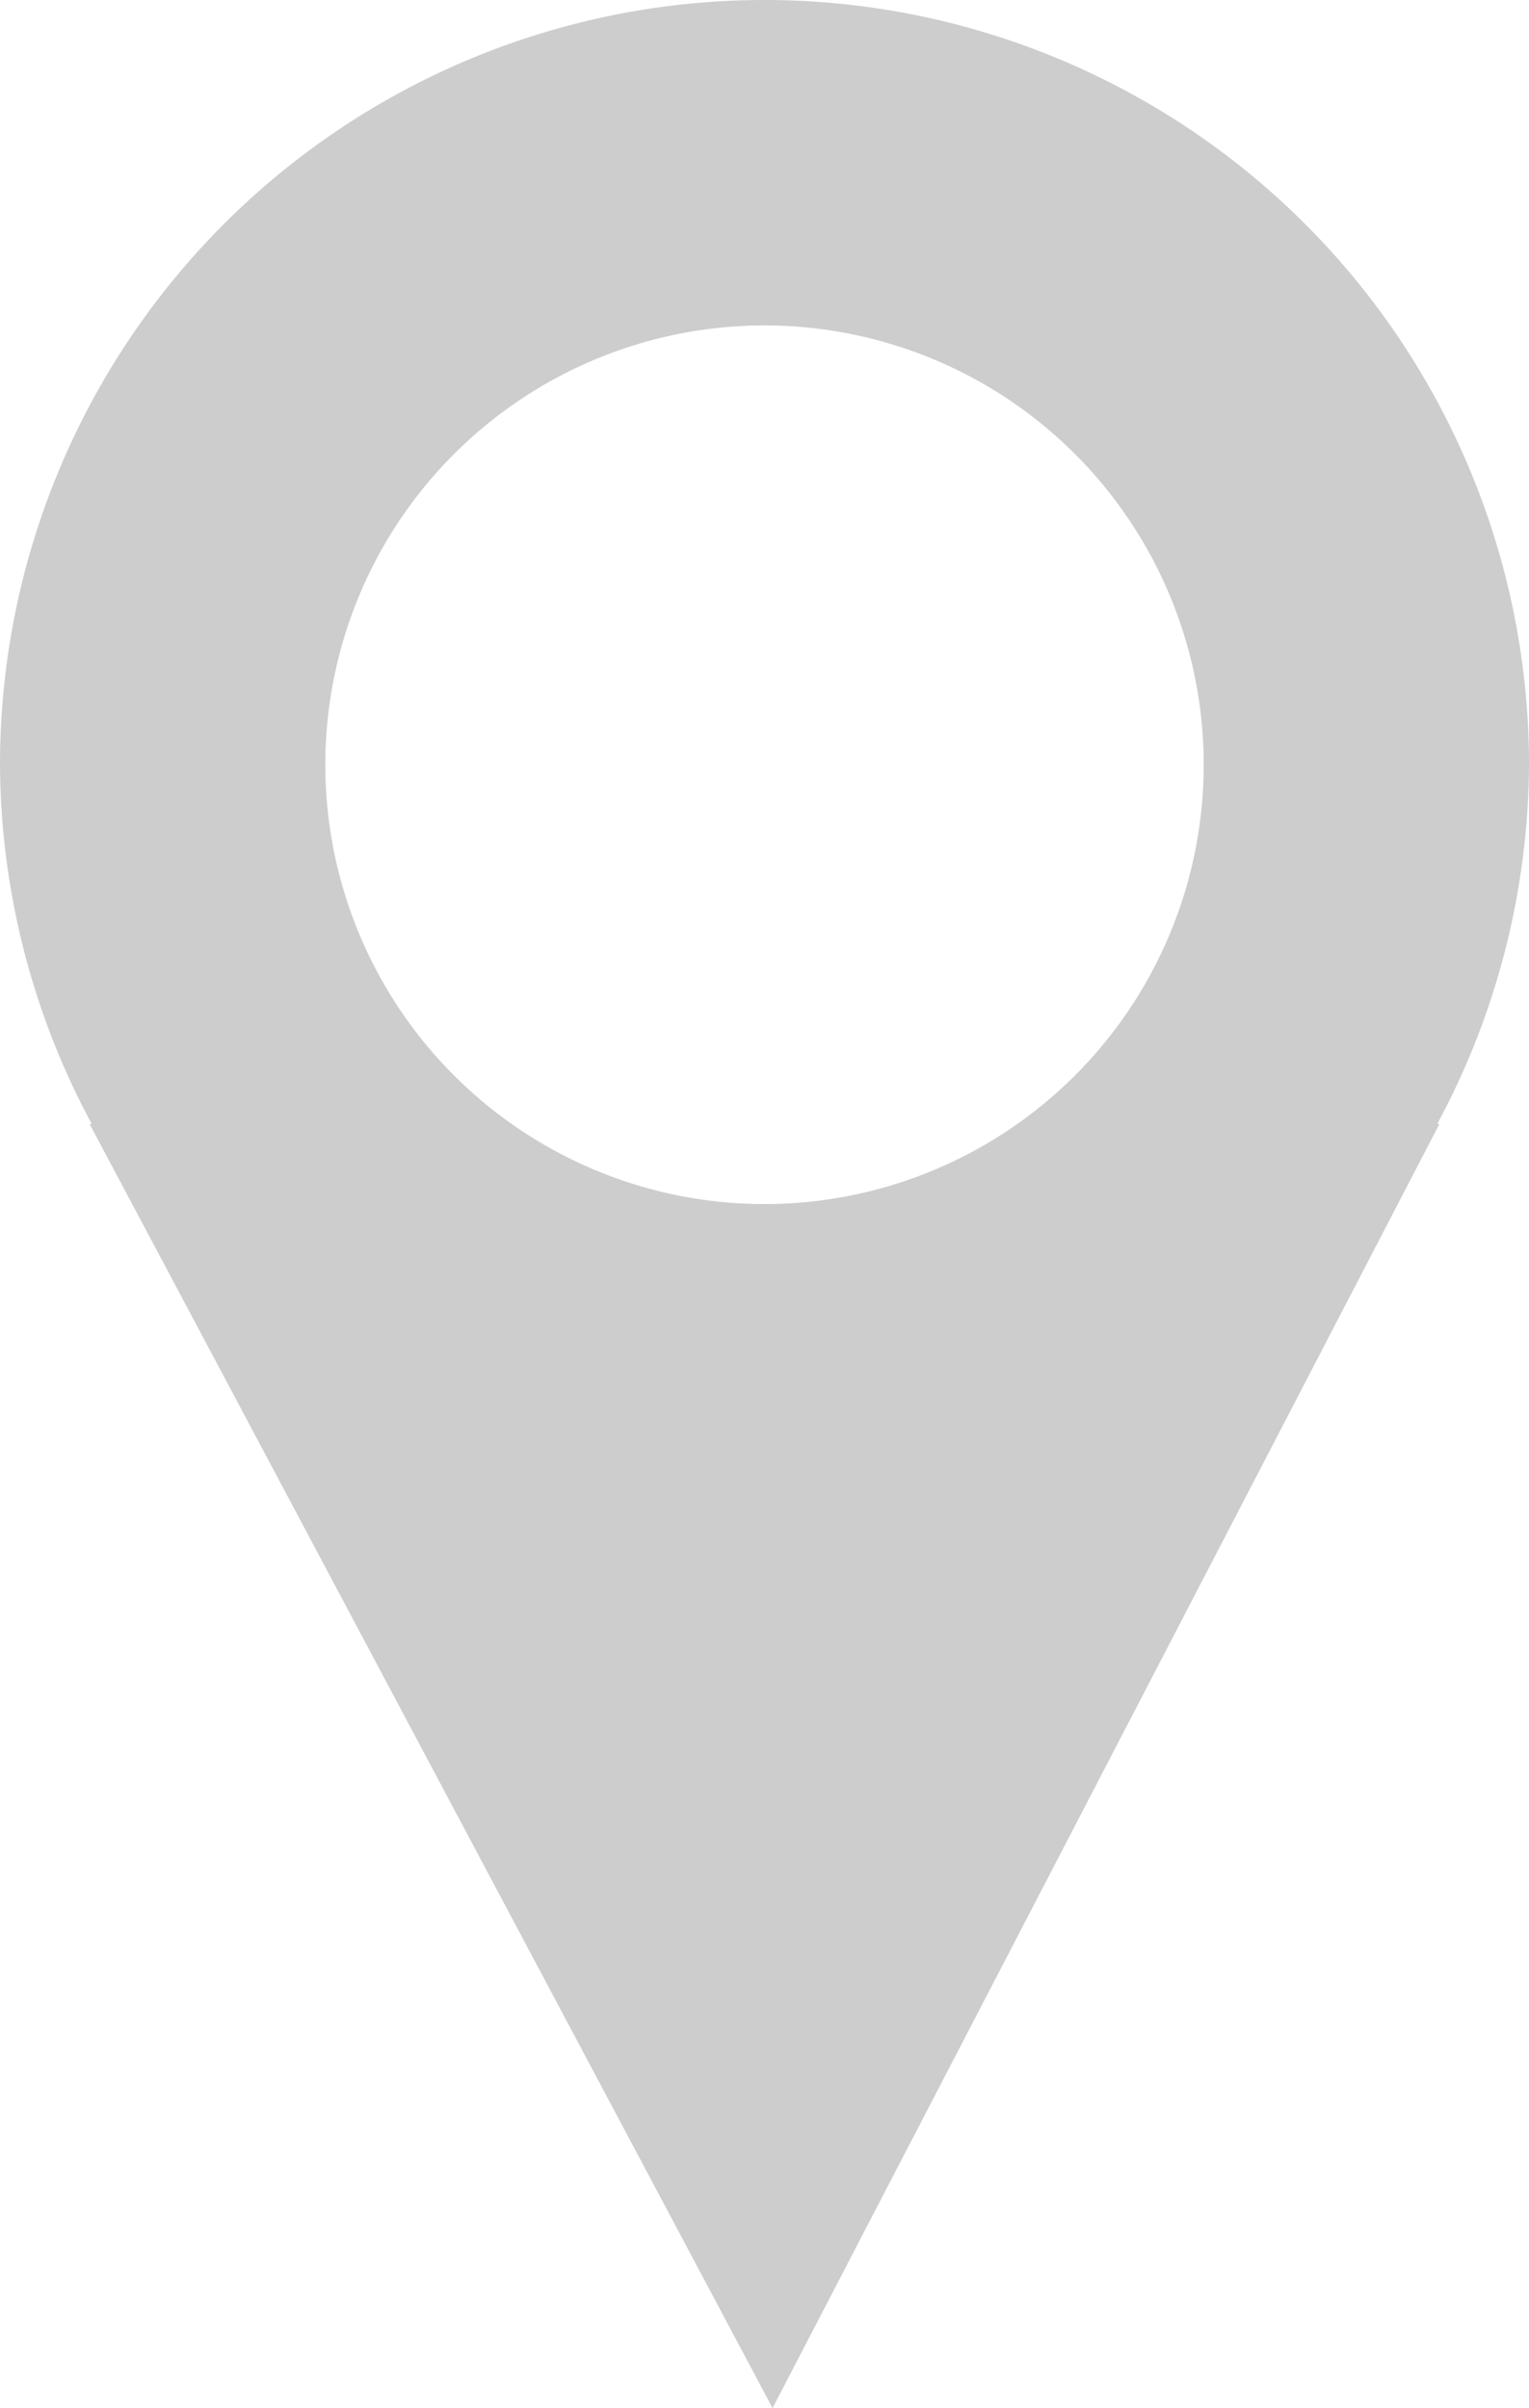
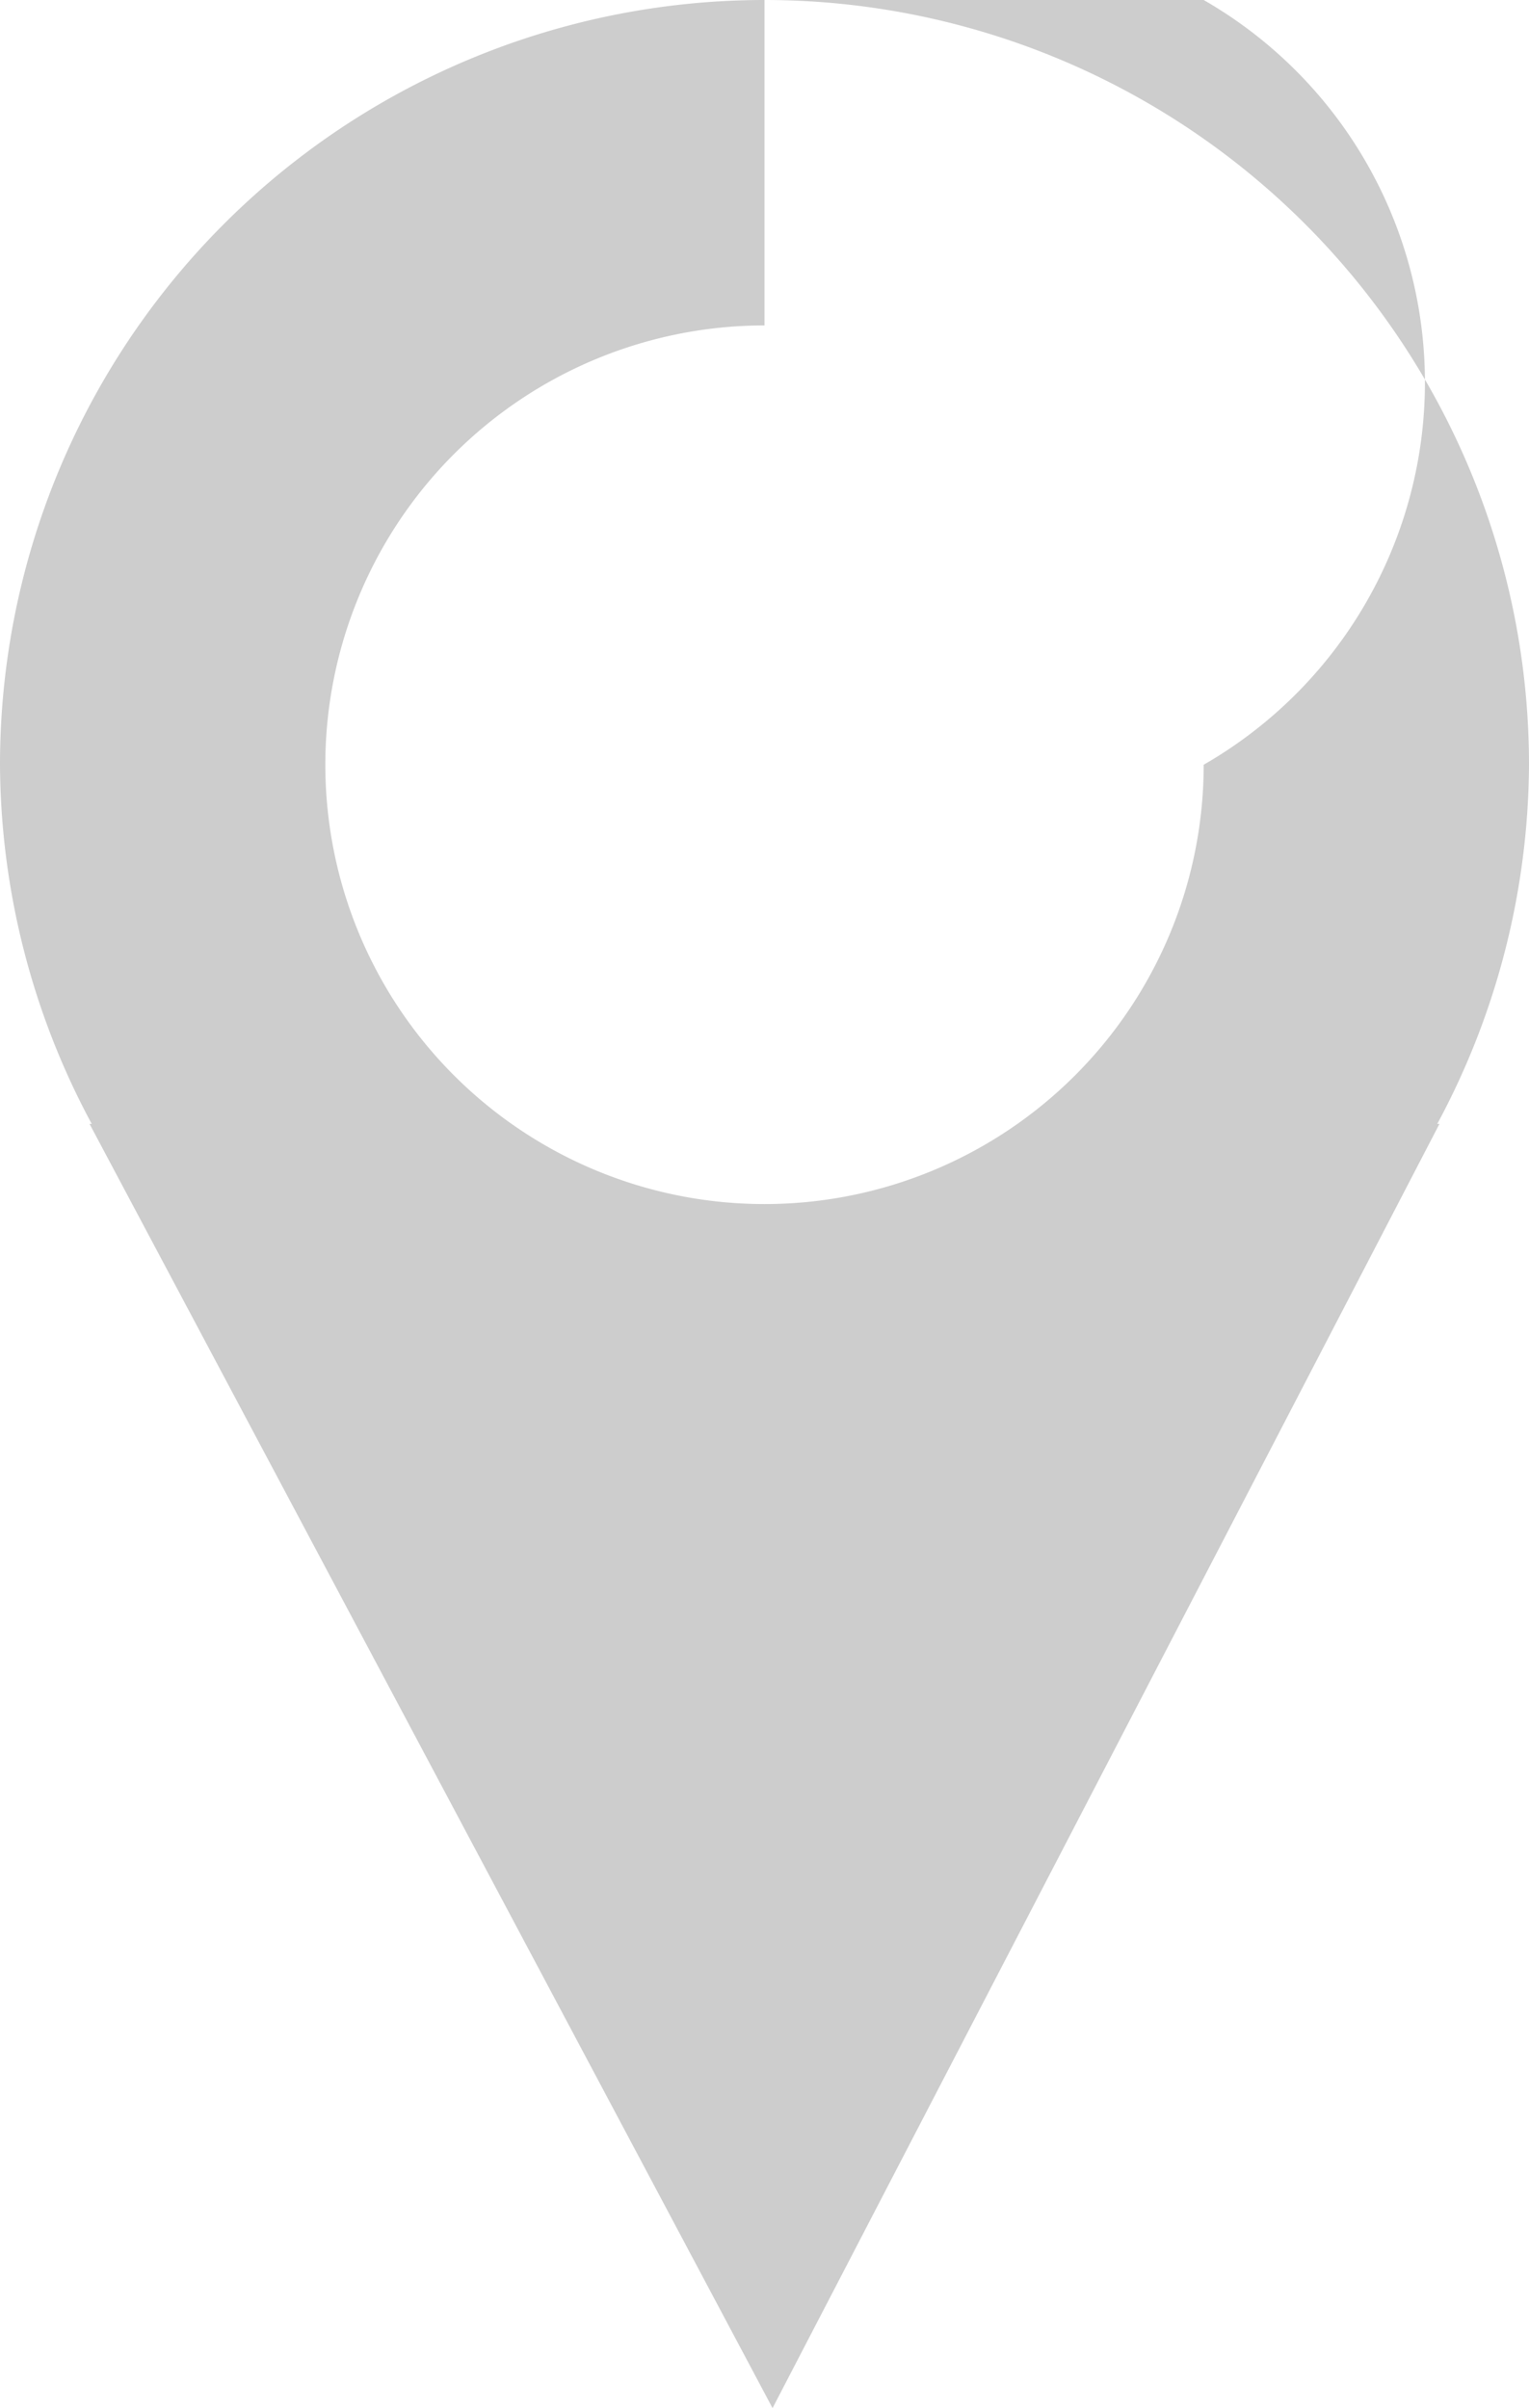
<svg xmlns="http://www.w3.org/2000/svg" xmlns:ns1="http://www.inkscape.org/namespaces/inkscape" xmlns:ns2="http://sodipodi.sourceforge.net/DTD/sodipodi-0.dtd" width="72.42mm" height="114.024mm" viewBox="0 0 72.42 114.024" version="1.1" id="svg1" ns1:version="1.3 (0e150ed6c4, 2023-07-21)" ns2:docname="Location.svg" ns1:export-filename="Location.svg" ns1:export-xdpi="96" ns1:export-ydpi="96">
  <ns2:namedview id="namedview1" pagecolor="#ffffff" bordercolor="#000000" borderopacity="0.25" ns1:showpageshadow="2" ns1:pageopacity="0.0" ns1:pagecheckerboard="0" ns1:deskcolor="#d1d1d1" ns1:document-units="mm" ns1:zoom="0.68684764" ns1:cx="281.72187" ns1:cy="427.31456" ns1:window-width="1920" ns1:window-height="1009" ns1:window-x="-8" ns1:window-y="-8" ns1:window-maximized="1" ns1:current-layer="layer1" />
  <defs id="defs1" />
  <g ns1:label="Layer 1" ns1:groupmode="layer" id="layer1">
-     <path id="path1" style="fill:#cdcdcd;fill-opacity:1;stroke:none;stroke-width:5.982;stroke-linecap:square" d="M 36.21,0 A 36.21,36.21 0 0 0 0,36.21 36.21,36.21 0 0 0 4.345,53.217 H 4.242 l 32.349,60.807 31.587,-60.807 h -0.103 A 36.21,36.21 0 0 0 72.42,36.21 36.21,36.21 0 0 0 36.21,0 Z m 0,15.409 A 20.802,20.802 0 0 1 57.012,36.21 20.802,20.802 0 0 1 36.21,57.012 20.802,20.802 0 0 1 15.409,36.21 20.802,20.802 0 0 1 36.21,15.409 Z" ns1:export-filename="Location.svg" ns1:export-xdpi="96" ns1:export-ydpi="96" />
+     <path id="path1" style="fill:#cdcdcd;fill-opacity:1;stroke:none;stroke-width:5.982;stroke-linecap:square" d="M 36.21,0 A 36.21,36.21 0 0 0 0,36.21 36.21,36.21 0 0 0 4.345,53.217 H 4.242 l 32.349,60.807 31.587,-60.807 h -0.103 A 36.21,36.21 0 0 0 72.42,36.21 36.21,36.21 0 0 0 36.21,0 Z A 20.802,20.802 0 0 1 57.012,36.21 20.802,20.802 0 0 1 36.21,57.012 20.802,20.802 0 0 1 15.409,36.21 20.802,20.802 0 0 1 36.21,15.409 Z" ns1:export-filename="Location.svg" ns1:export-xdpi="96" ns1:export-ydpi="96" />
  </g>
</svg>